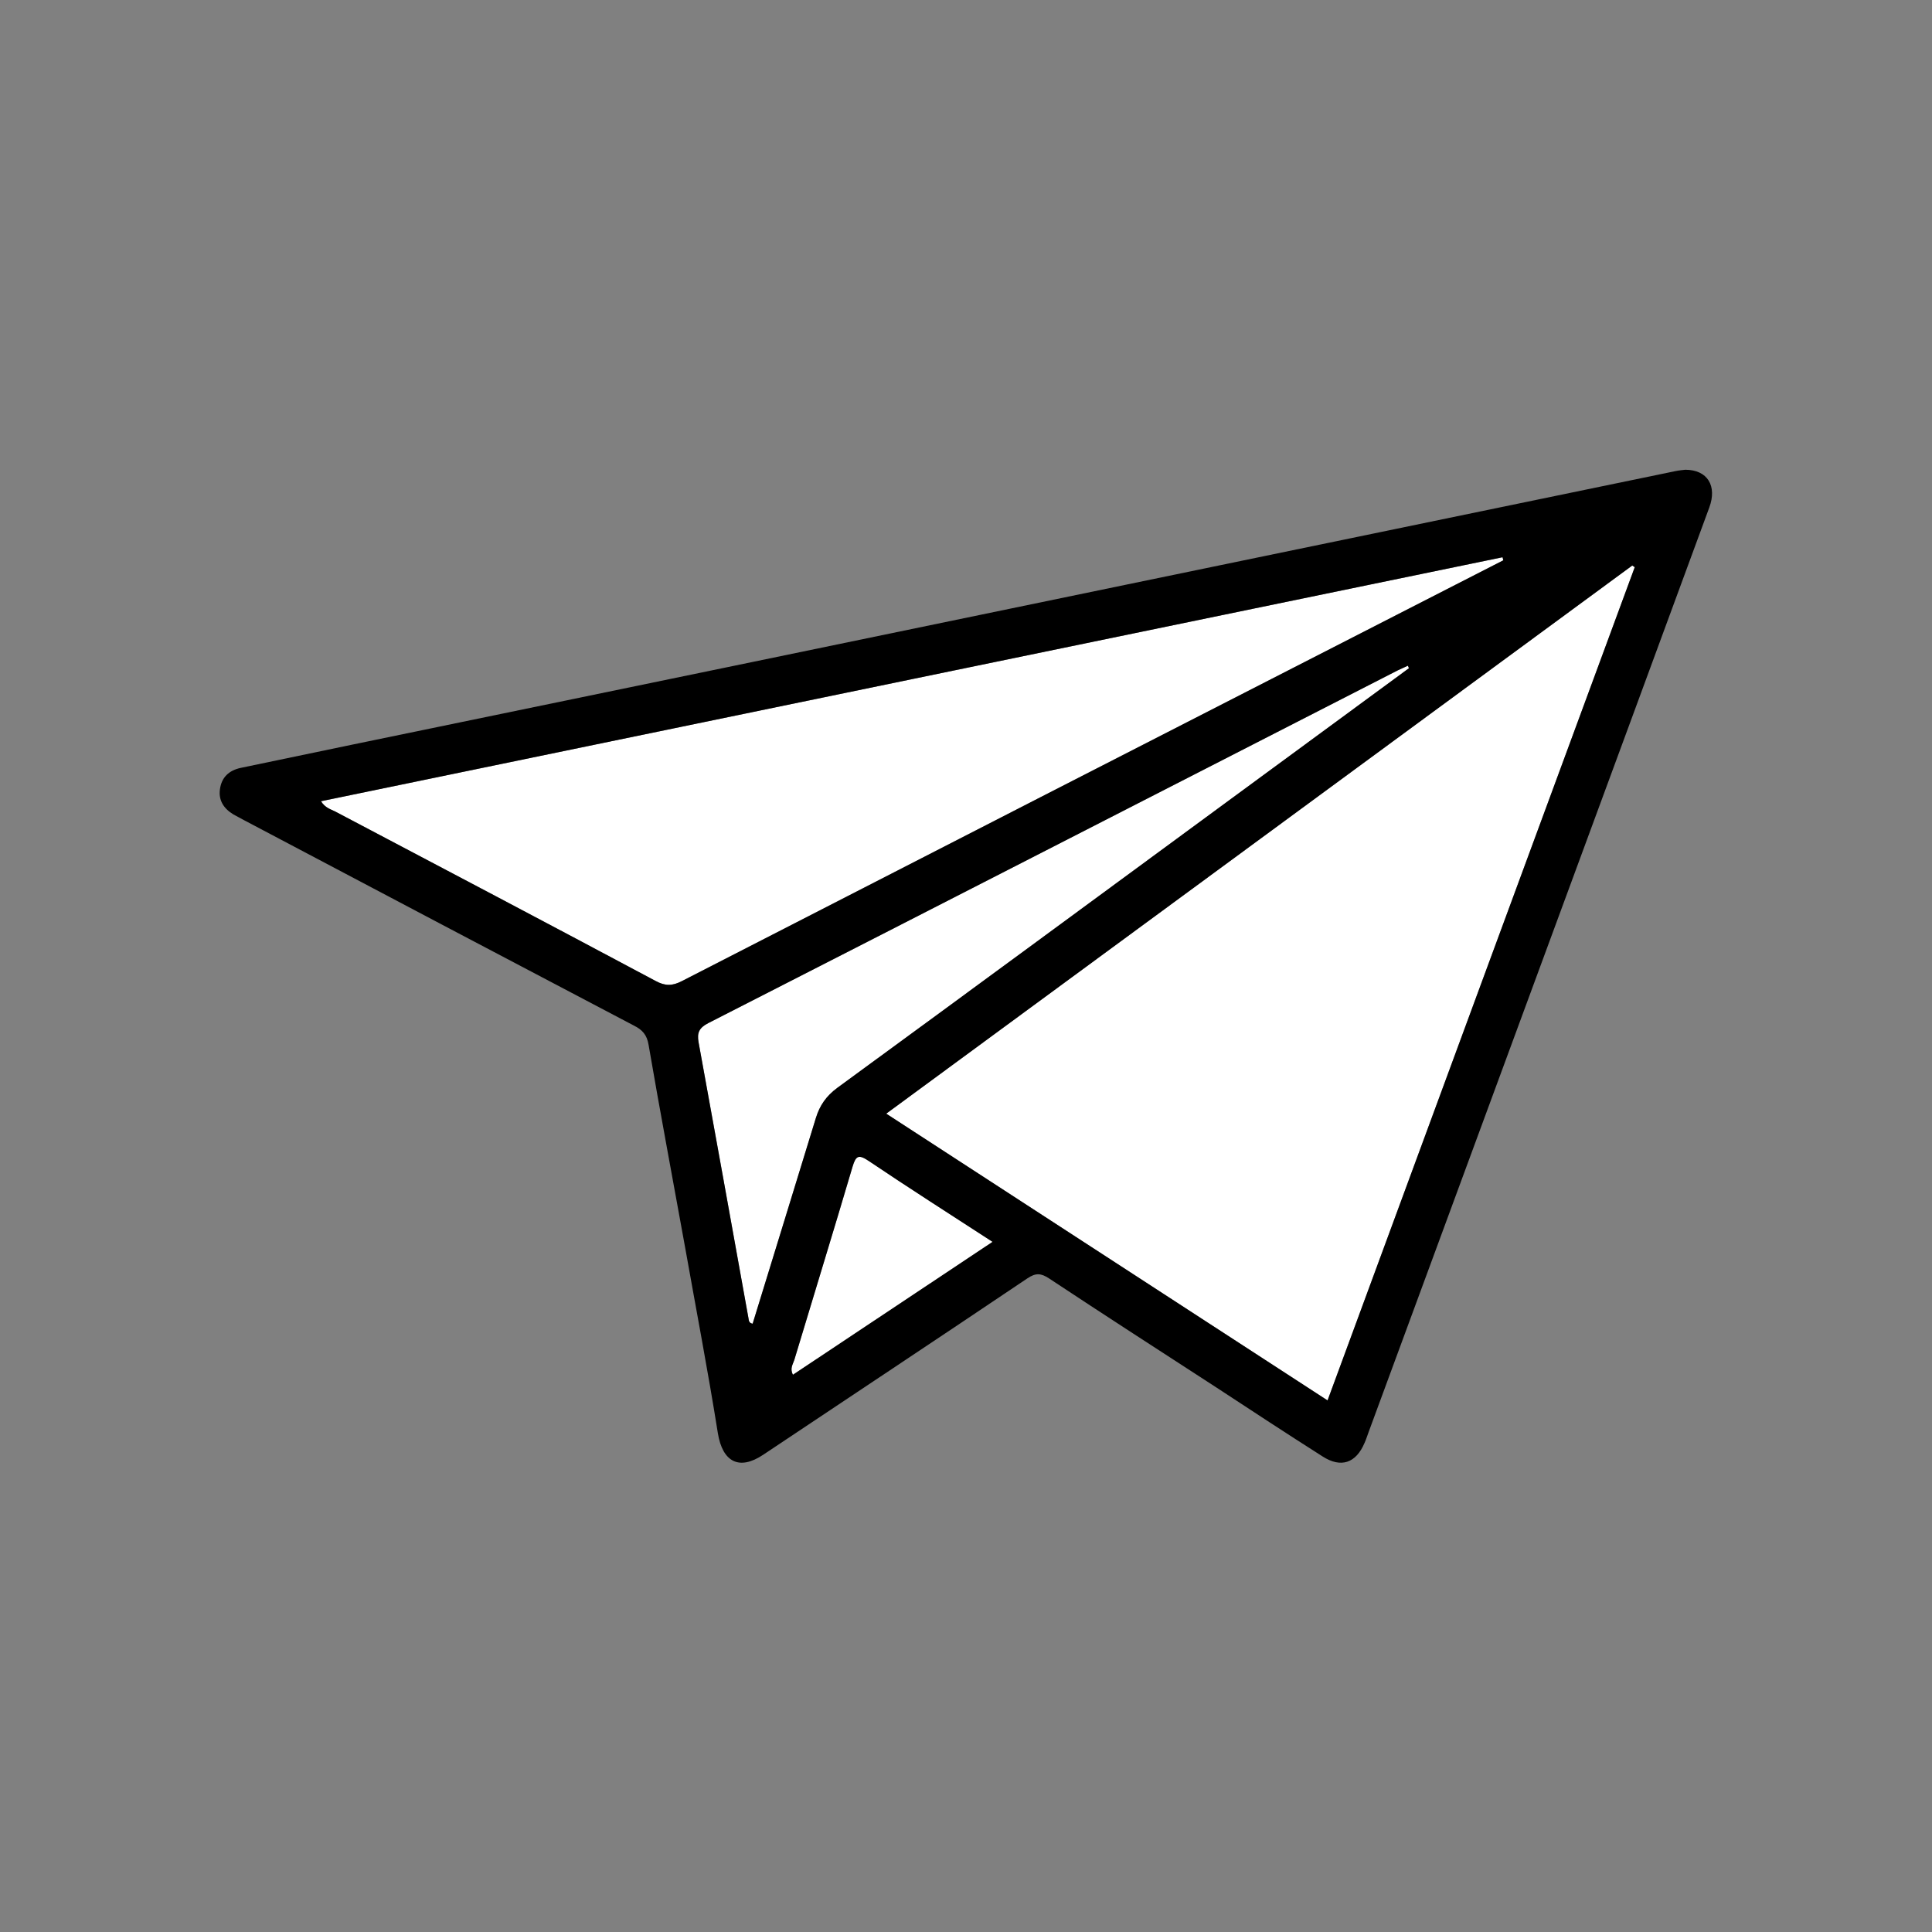
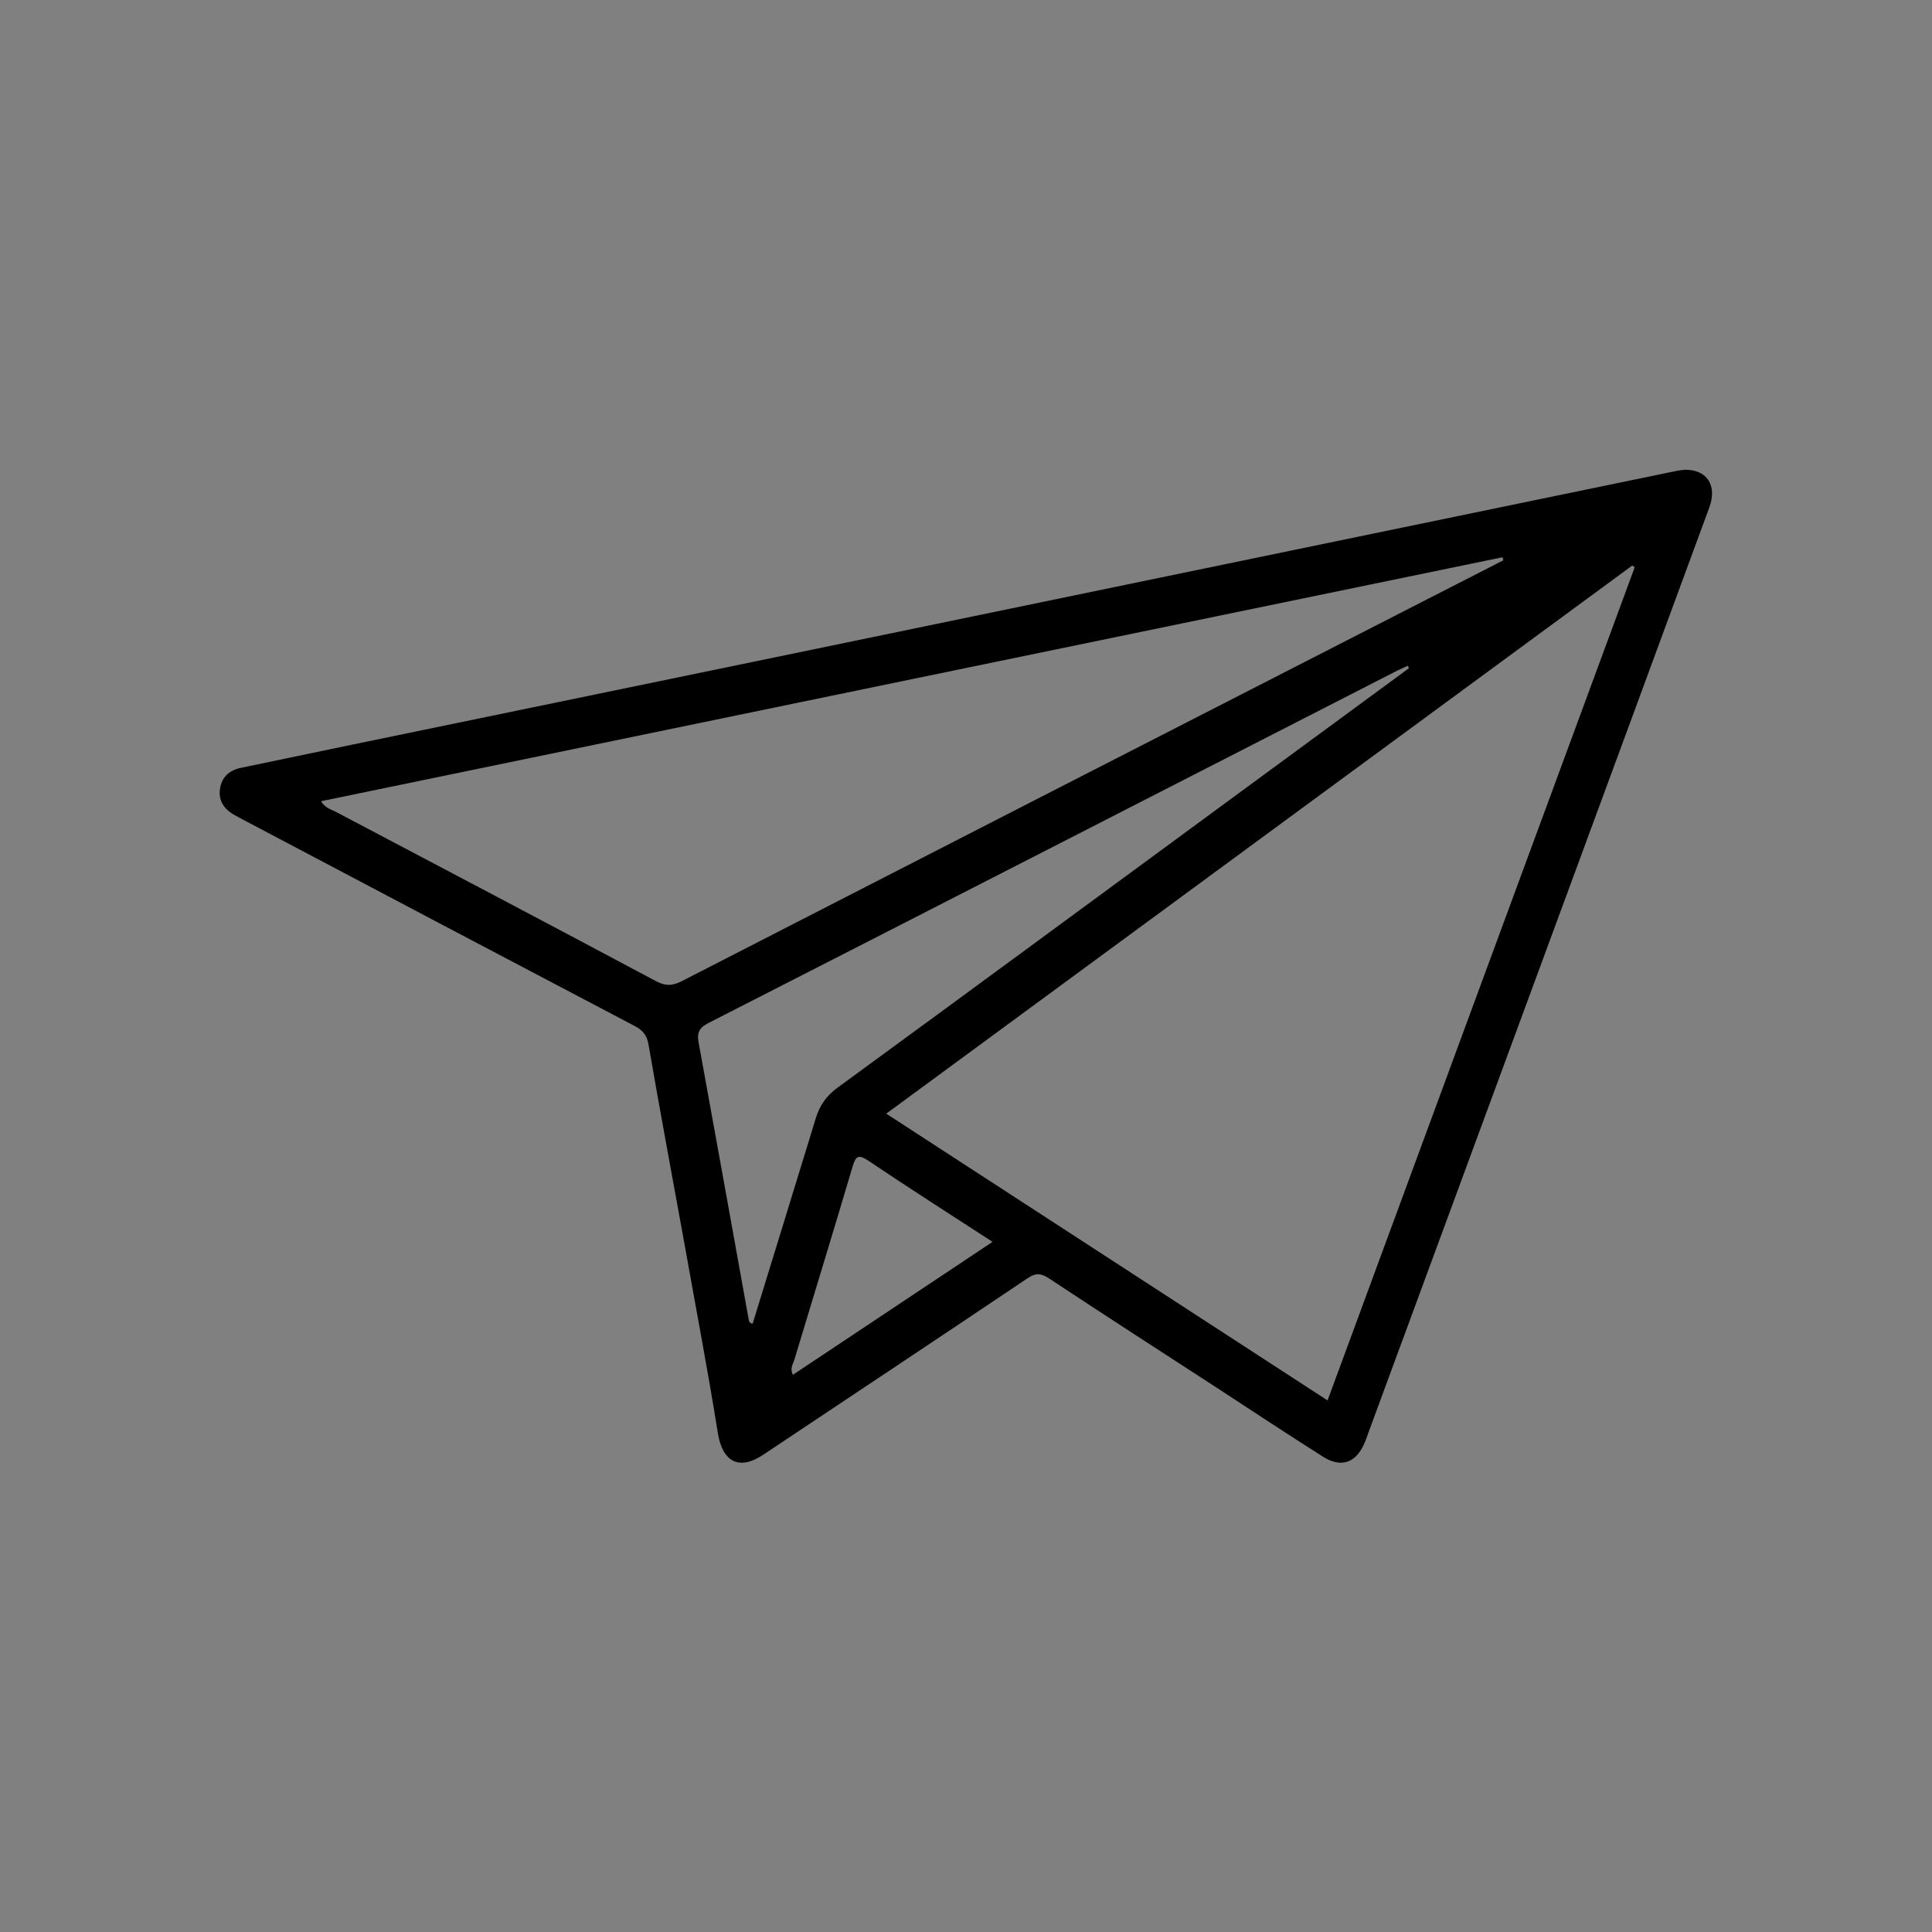
<svg xmlns="http://www.w3.org/2000/svg" id="uuid-db2bdaf0-cb62-4cfa-8025-5e890bb947e3" data-name="Capa 1" width="70" height="70" viewBox="0 0 70 70">
  <rect x="0" y="0" width="70" height="70" fill="#808080" stroke="none" />
  <g id="uuid-b262d039-dbf0-4623-8752-3963fd10af88" data-name="Capa 57">
    <g>
      <g id="uuid-3c9dc759-0f49-4054-a1dd-277bf389b677" data-name="Pafv79.tif">
-         <path d="m32.11,40.35c5.36,3.48,10.65,6.92,15.99,10.39,3.72-10.09,7.42-20.14,11.13-30.19-.03-.02-.06-.04-.09-.06-8.99,6.6-17.97,13.21-27.03,19.86Zm22.36-20.04s-.02-.08-.03-.12c-14.26,2.94-28.52,5.89-42.81,8.84.15.24.35.29.51.37,3.87,2.04,7.75,4.08,11.61,6.14.35.19.61.19.97,0,8.77-4.5,17.55-9,26.33-13.49,1.14-.58,2.28-1.17,3.42-1.75Zm-3.42,3.9s-.03-.06-.04-.09c-.12.06-.25.11-.37.17-8.33,4.26-16.65,8.53-24.98,12.78-.33.17-.41.35-.35.69.61,3.34,1.21,6.68,1.81,10.01.01.08.02.17.15.19.76-2.48,1.53-4.96,2.29-7.45.14-.46.38-.8.77-1.09,4.83-3.53,9.65-7.08,14.47-10.62,2.08-1.53,4.17-3.06,6.25-4.59Zm-15.08,20.79c-1.54-1-3.03-1.95-4.5-2.94-.36-.24-.46-.19-.58.21-.69,2.34-1.41,4.67-2.11,7-.05.16-.17.31-.05.54,2.4-1.6,4.79-3.19,7.24-4.82Z" style="fill: #fff;" />
-       </g>
+         </g>
      <g id="uuid-c7342cd0-8a93-431b-ad79-b136033d6161" data-name="Pafv79.tif">
        <path d="m61.06,17.02c.81,0,1.16.59.87,1.37-.95,2.59-1.91,5.18-2.86,7.77-3.16,8.57-6.32,17.14-9.48,25.72-.05.13-.09.27-.15.4-.31.73-.85.92-1.52.49-1.29-.82-2.57-1.66-3.85-2.5-2.02-1.31-4.05-2.62-6.06-3.95-.29-.19-.48-.21-.79,0-3.18,2.14-6.38,4.26-9.57,6.39-.87.58-1.47.26-1.64-.78-.36-2.26-.79-4.5-1.19-6.75-.44-2.44-.9-4.87-1.32-7.32-.06-.37-.23-.55-.53-.7-4.72-2.48-9.43-4.96-14.14-7.45-.12-.07-.25-.13-.37-.2-.35-.21-.55-.51-.49-.92.06-.43.33-.68.76-.77,1.34-.28,2.68-.56,4.03-.84,9.64-1.99,19.28-3.98,28.93-5.98,6.34-1.31,12.67-2.62,19.01-3.93.14-.03.28-.04.36-.05Zm-28.95,23.33c5.36,3.48,10.65,6.92,15.99,10.39,3.72-10.09,7.42-20.14,11.13-30.19-.03-.02-.06-.04-.09-.06-8.99,6.6-17.97,13.21-27.03,19.86Zm22.36-20.04s-.02-.08-.03-.12c-14.26,2.94-28.52,5.89-42.81,8.84.15.24.35.29.51.37,3.87,2.04,7.75,4.08,11.61,6.14.35.19.61.19.97,0,8.77-4.5,17.55-9,26.33-13.49,1.14-.58,2.28-1.17,3.42-1.75Zm-3.42,3.9s-.03-.06-.04-.09c-.12.06-.25.11-.37.17-8.33,4.26-16.65,8.53-24.98,12.78-.33.17-.41.35-.35.69.61,3.34,1.21,6.68,1.81,10.01.01.08.02.17.15.19.76-2.48,1.53-4.96,2.29-7.45.14-.46.38-.8.77-1.09,4.83-3.53,9.65-7.08,14.47-10.62,2.08-1.53,4.17-3.06,6.25-4.59Zm-15.08,20.79c-1.54-1-3.03-1.95-4.5-2.94-.36-.24-.46-.19-.58.21-.69,2.34-1.41,4.67-2.11,7-.05.16-.17.31-.05.54,2.4-1.6,4.79-3.19,7.24-4.82Z" />
      </g>
    </g>
  </g>
</svg>